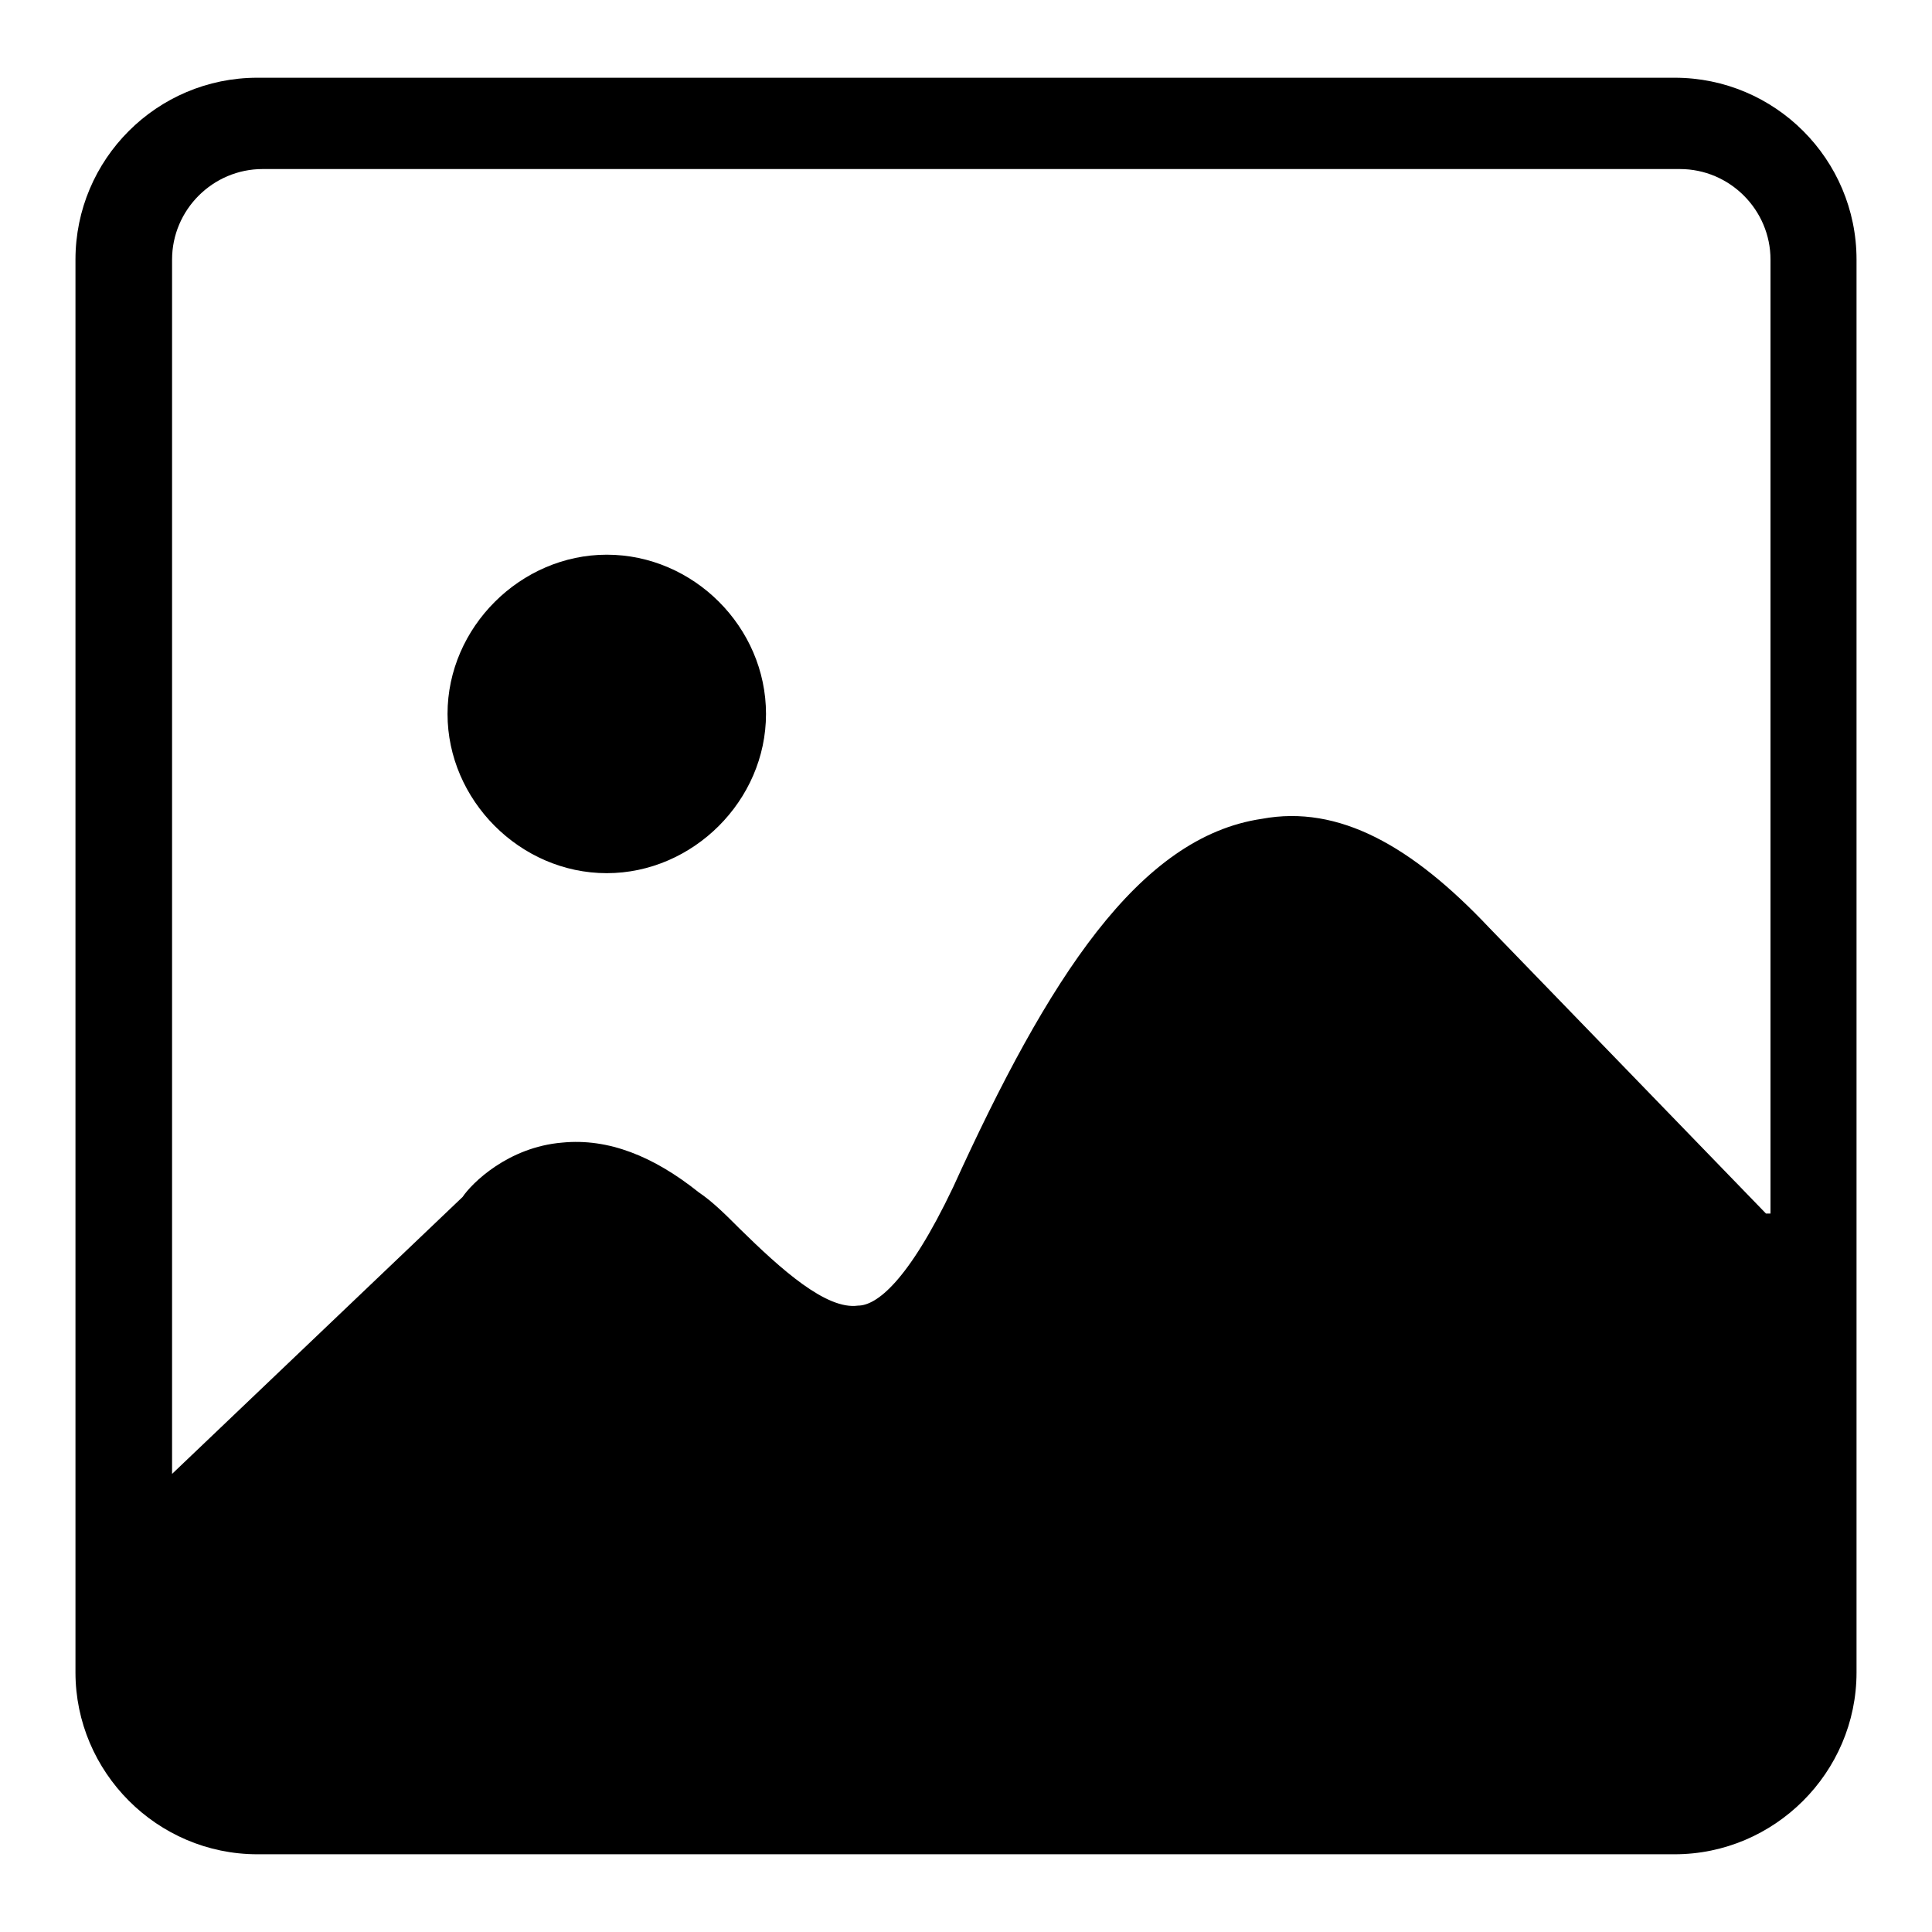
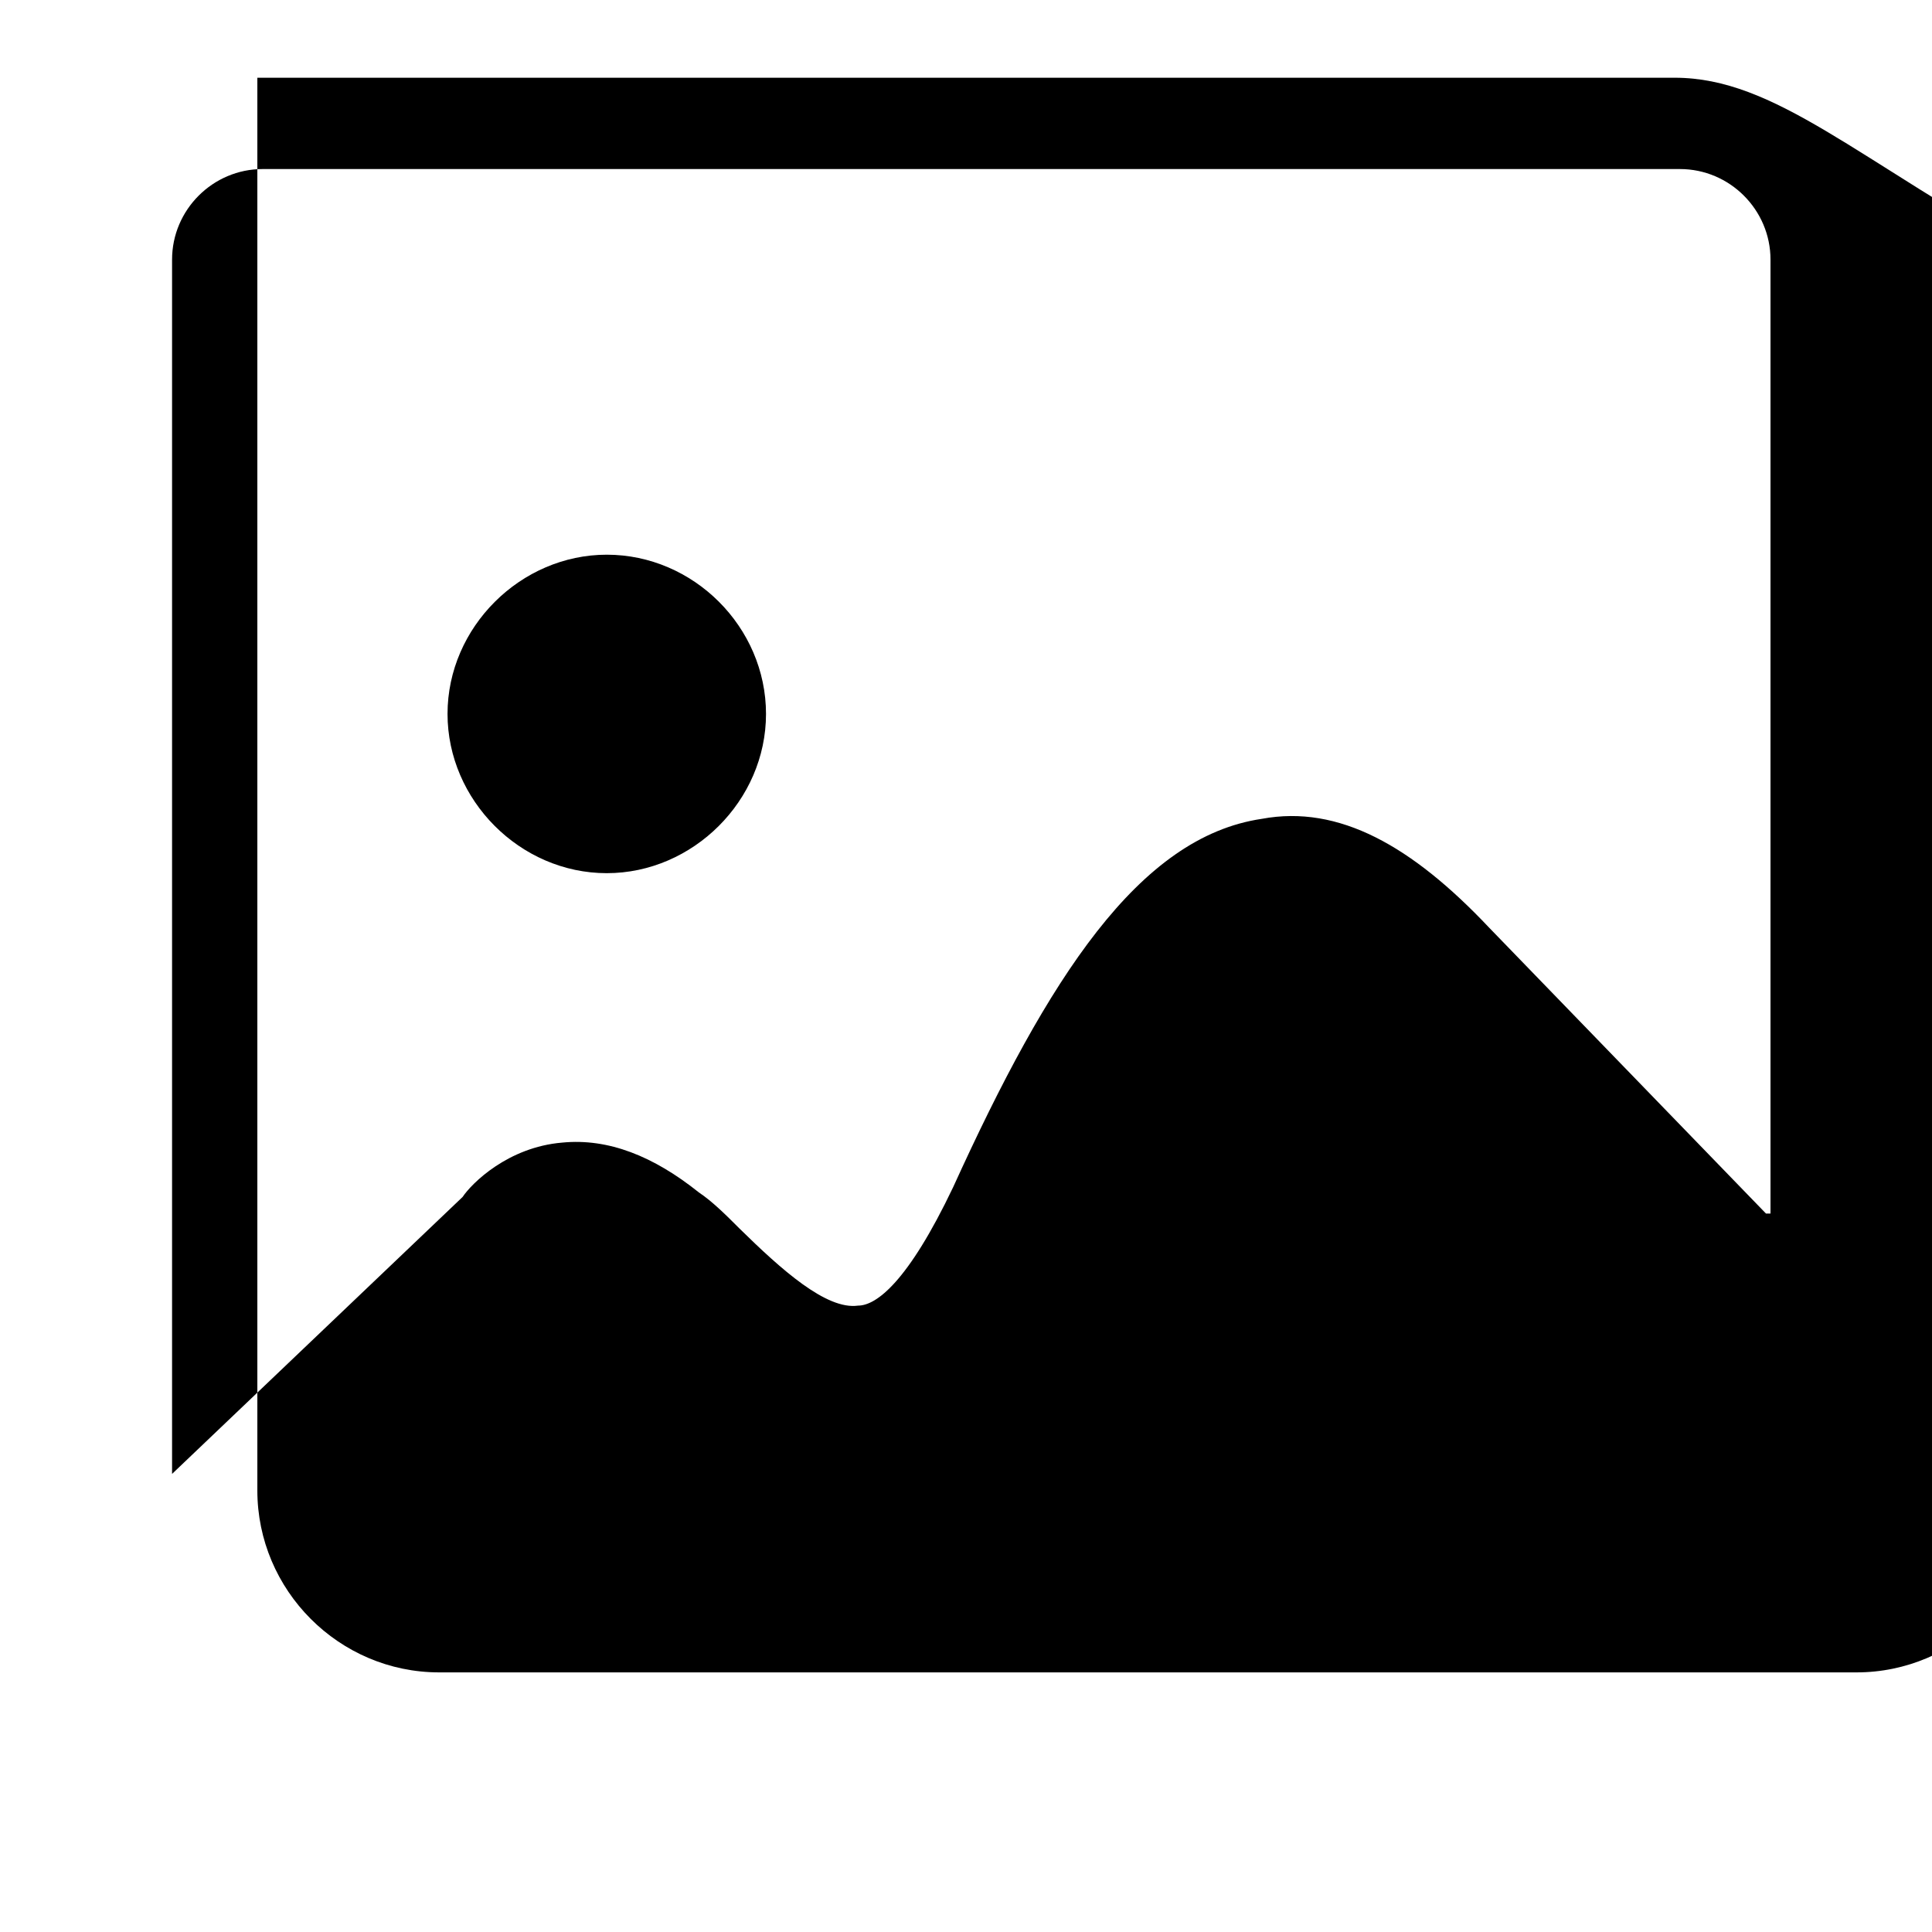
<svg xmlns="http://www.w3.org/2000/svg" version="1.1" x="0px" y="0px" viewBox="0 0 256 256" enable-background="new 0 0 256 256" xml:space="preserve">
  <g>
-     <path fill="#000000" d="M221.9,10.3H34.1C20.8,10.3,10,21.1,10,34.4v187.2c0,13.2,10.8,24.1,24.1,24.1h187.8 c13.2,0,24.1-10.8,24.1-24.1V34.4C246,21.1,235.2,10.3,221.9,10.3z M234,160.8l-36.7-37.9c-10.2-10.8-19.9-16.3-30.1-14.4 c-16.3,2.4-28.3,21.1-40.9,48.8c-6,12.6-10.2,15.7-12.6,15.7c-4.2,0.6-10.2-4.8-15.7-10.2c-1.8-1.8-3.6-3.6-5.4-4.8 c-6-4.8-12-7.2-18.1-6.6c-7.2,0.6-12,5.4-13.2,7.2l-38.5,36.7V34.4c0-6.6,5.4-12,12-12h187.8c6.6,0,12,5.4,12,12v126.4H234z  M80.4,73.5c-11.4,0-21.1,9.6-21.1,21.1c0,11.4,9.6,21.1,21.1,21.1c11.4,0,21.1-9.6,21.1-21.1C101.5,83.1,91.9,73.5,80.4,73.5z" />
+     <path fill="#000000" d="M221.9,10.3H34.1v187.2c0,13.2,10.8,24.1,24.1,24.1h187.8 c13.2,0,24.1-10.8,24.1-24.1V34.4C246,21.1,235.2,10.3,221.9,10.3z M234,160.8l-36.7-37.9c-10.2-10.8-19.9-16.3-30.1-14.4 c-16.3,2.4-28.3,21.1-40.9,48.8c-6,12.6-10.2,15.7-12.6,15.7c-4.2,0.6-10.2-4.8-15.7-10.2c-1.8-1.8-3.6-3.6-5.4-4.8 c-6-4.8-12-7.2-18.1-6.6c-7.2,0.6-12,5.4-13.2,7.2l-38.5,36.7V34.4c0-6.6,5.4-12,12-12h187.8c6.6,0,12,5.4,12,12v126.4H234z  M80.4,73.5c-11.4,0-21.1,9.6-21.1,21.1c0,11.4,9.6,21.1,21.1,21.1c11.4,0,21.1-9.6,21.1-21.1C101.5,83.1,91.9,73.5,80.4,73.5z" />
  </g>
</svg>